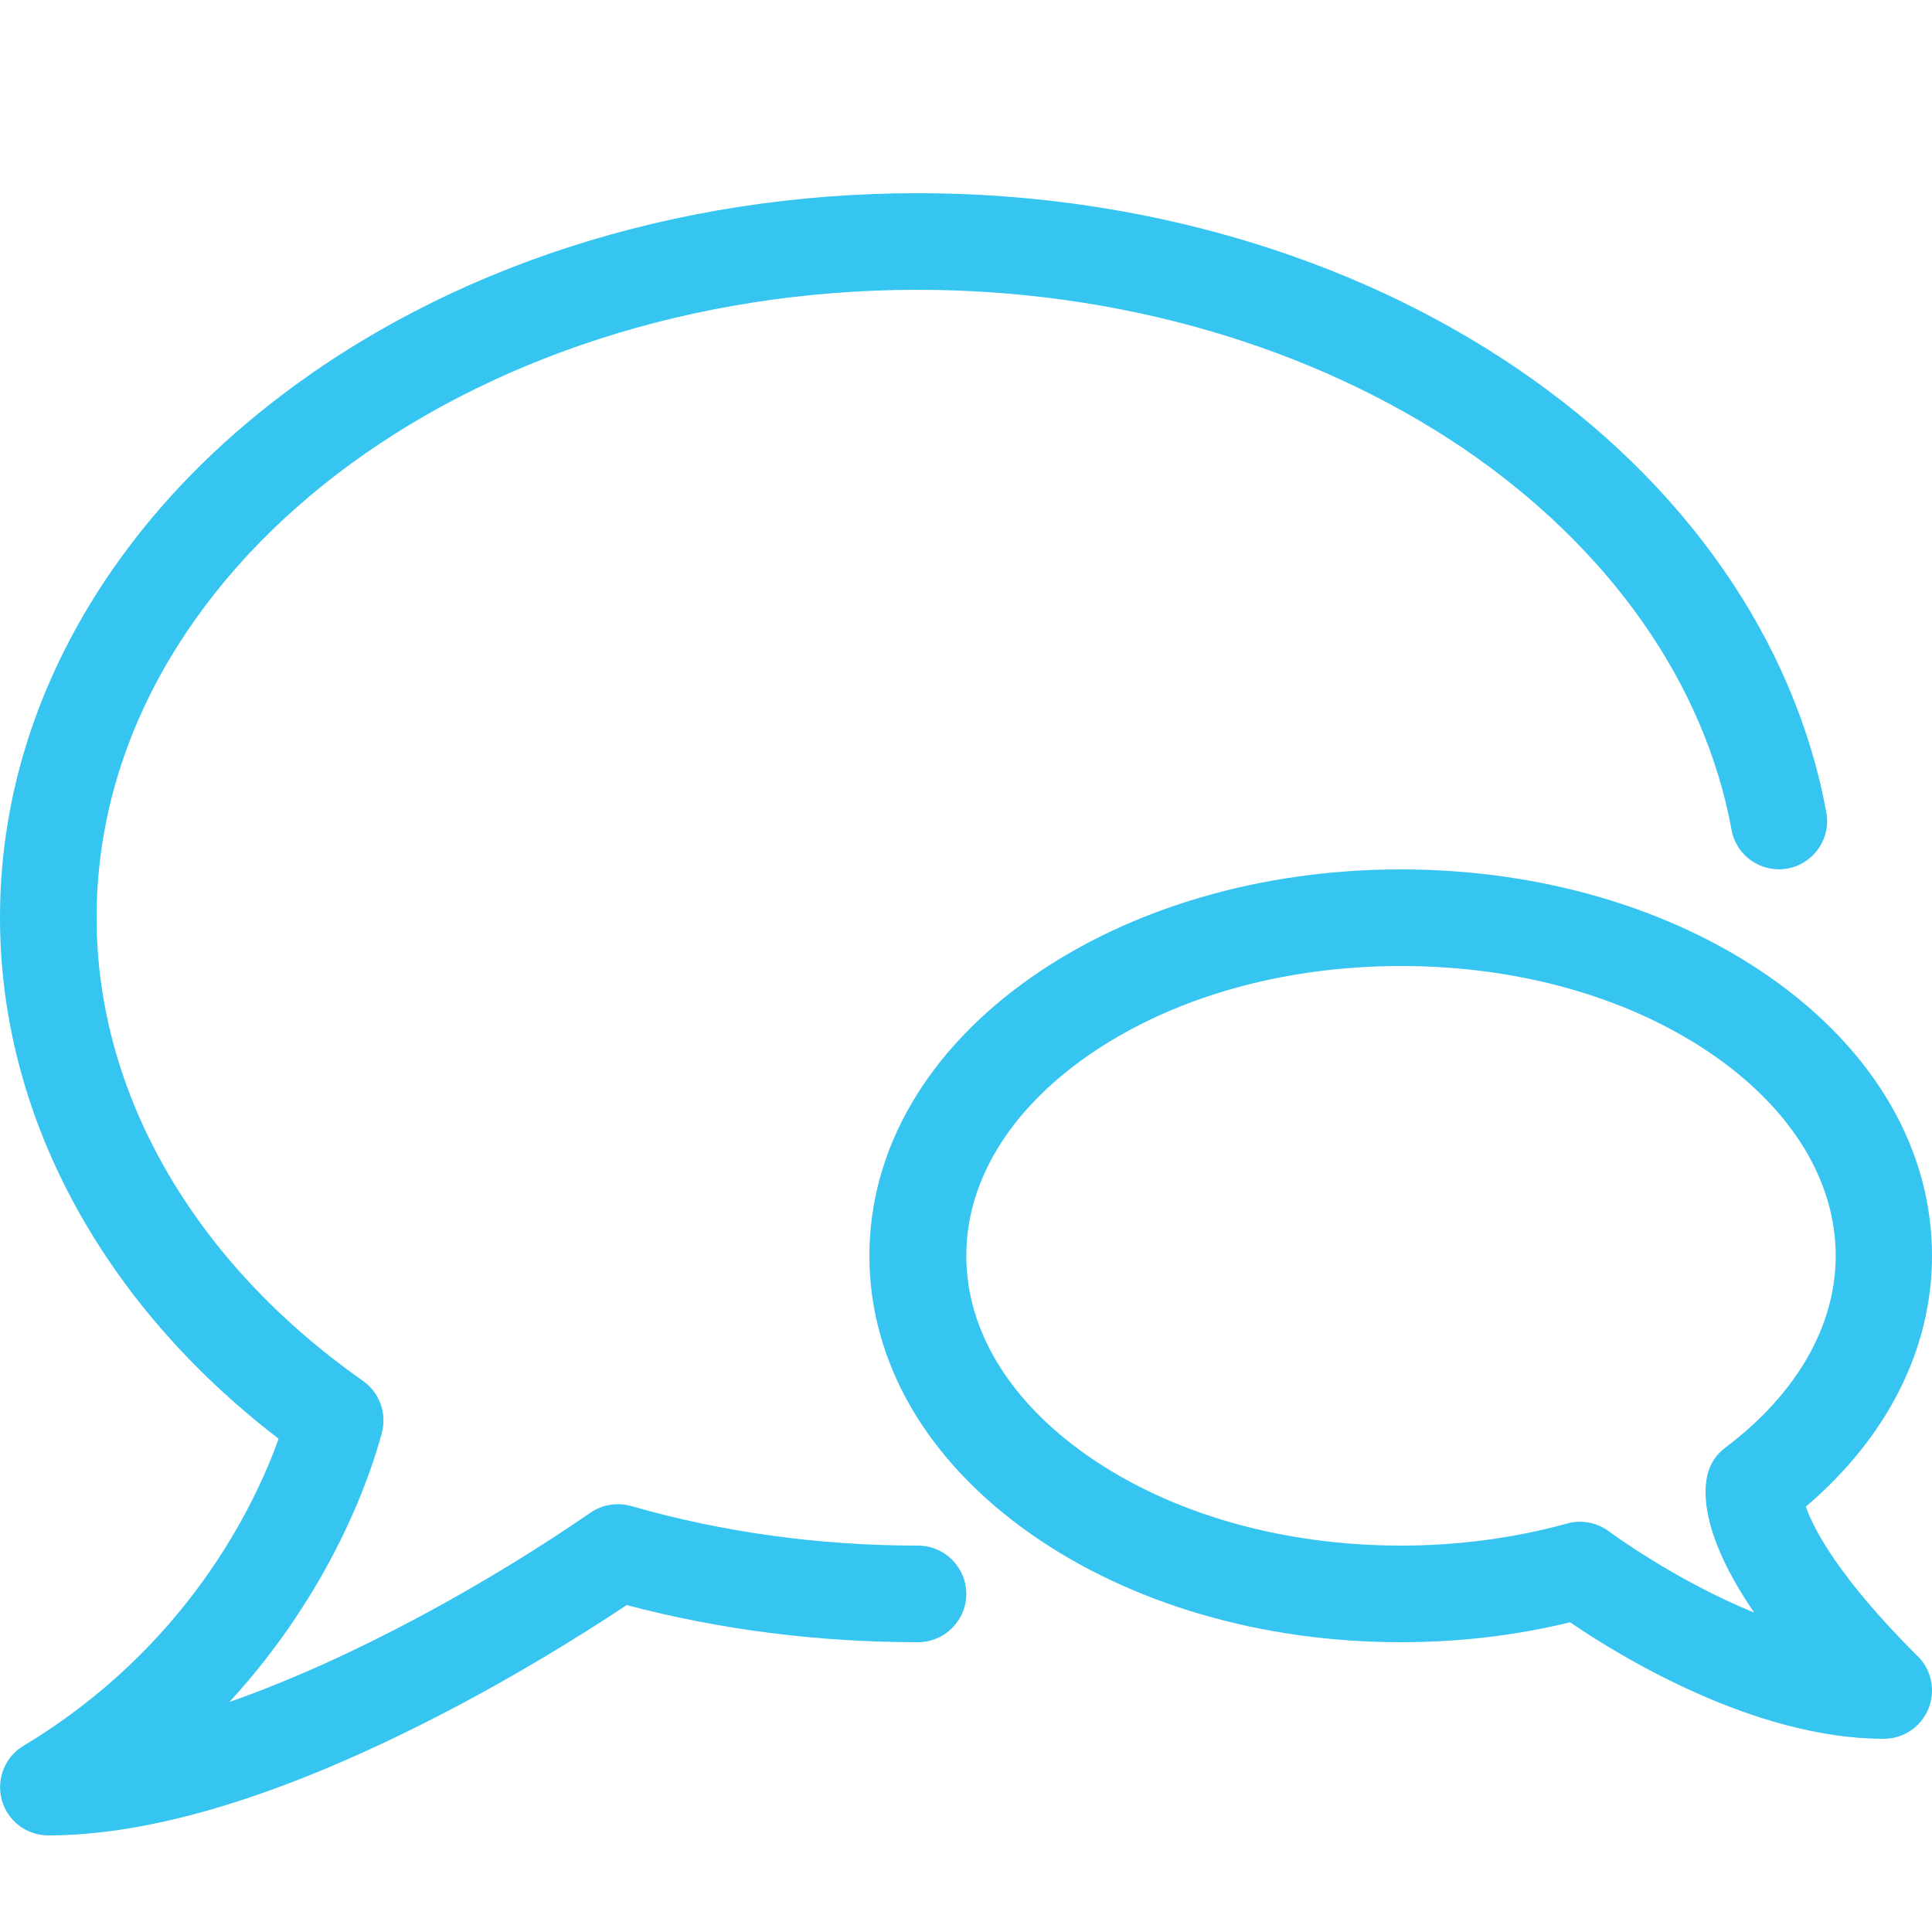
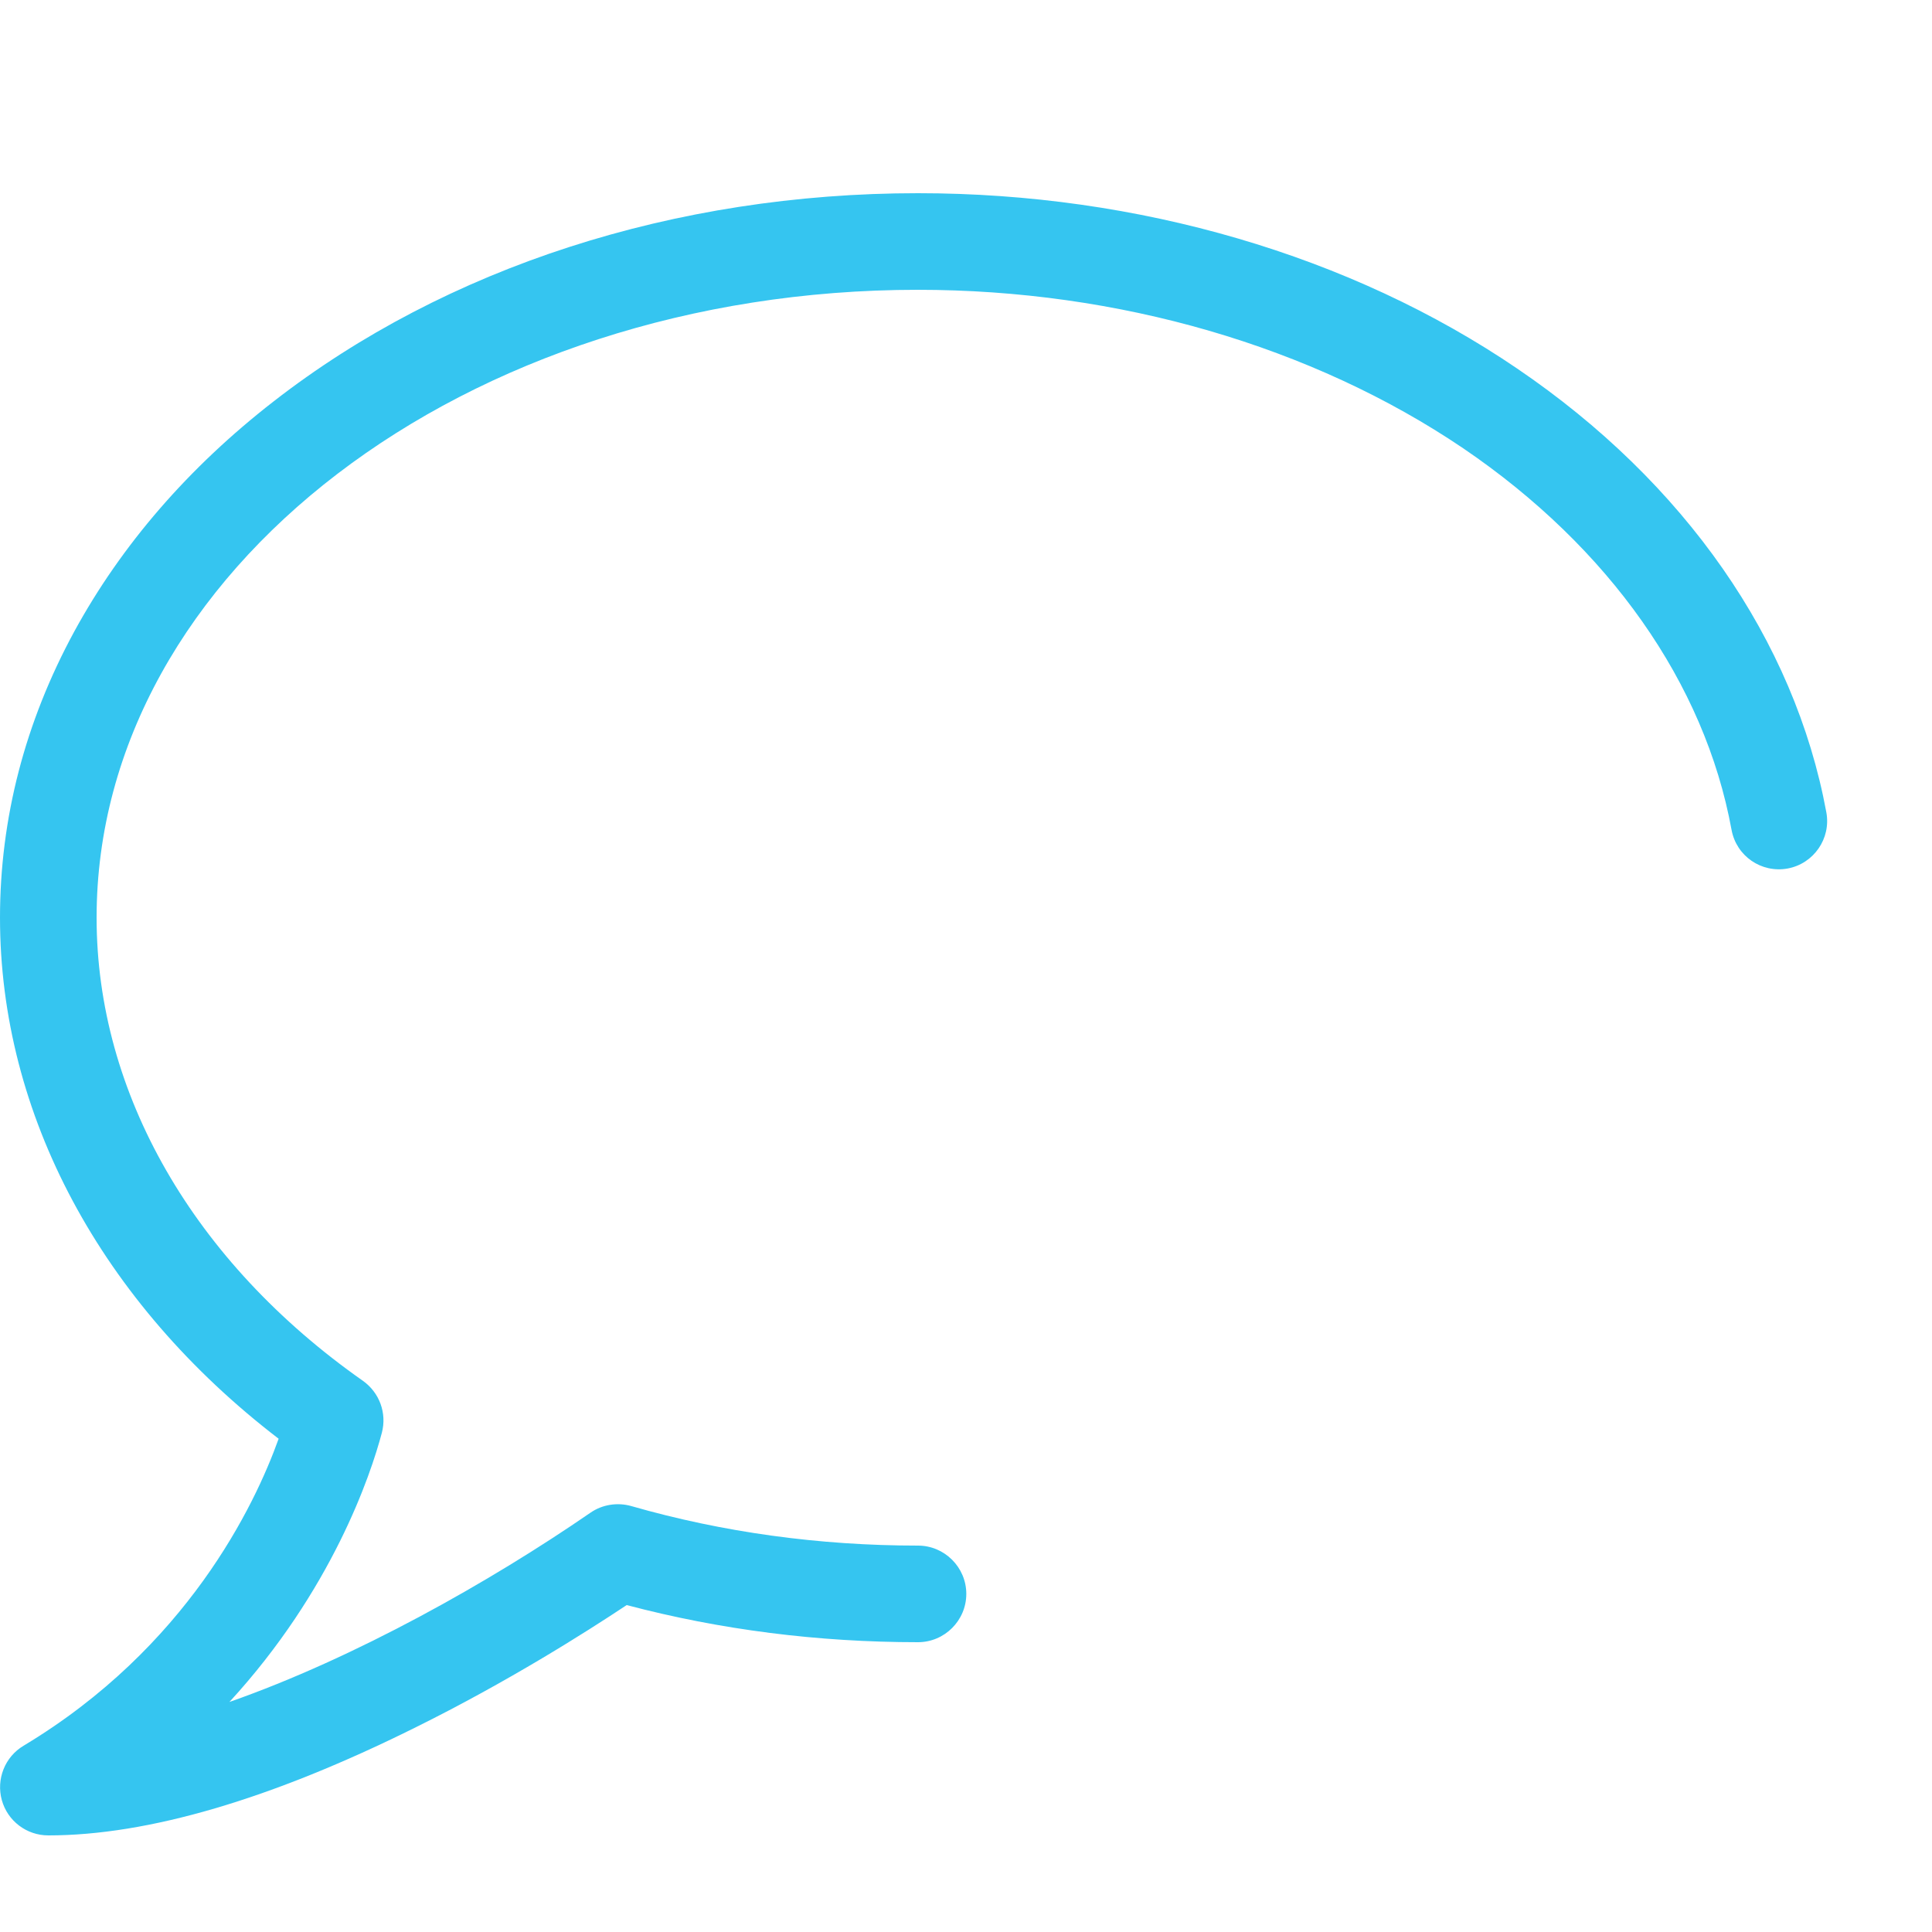
<svg xmlns="http://www.w3.org/2000/svg" version="1.1" id="Layer_1" x="0px" y="0px" viewBox="0 0 640 640" style="enable-background:new 0 0 640 640;" xml:space="preserve">
  <style type="text/css"> .st0{fill:#35C5F0;} </style>
  <title />
  <g id="icomoon-ignore"> </g>
-   <path class="st0" d="M624,576C624,576,624,576,624,576c-42.9,0-87.5-27.4-103.9-38.6c-18,4.4-36.8,6.6-56.1,6.6 c-46,0-89.4-12.7-122.3-35.7c-34.6-24.2-53.7-57-53.7-92.3s19.1-68.1,53.7-92.3C374.6,300.7,418,288,464,288s89.4,12.7,122.3,35.7 c34.6,24.2,53.7,57,53.7,92.3c0,30.9-14.8,60.1-41.8,83.1c2.6,7.4,10.8,23.3,36.6,49.1c3.2,2.9,5.2,7.1,5.2,11.8 C640,568.8,632.9,576,624,576z M523.3,504.1c3.5,0,6.9,1.1,9.7,3.2c0.3,0.2,21.6,16.1,48.1,26.9c-17.4-25.4-17-39.9-15.4-46 c0.9-3.5,3-6.6,5.9-8.7c23.5-17.7,36.5-40.2,36.5-63.5c0-24.5-14.2-48-40-66.1c-27.6-19.3-64.5-29.9-104-29.9s-76.4,10.6-104,29.9 c-25.8,18.1-40,41.5-40,66.1s14.2,48,40,66.1c27.6,19.3,64.5,29.9,104,29.9c19,0,37.5-2.5,55-7.3 C520.4,504.3,521.8,504.1,523.3,504.1z" />
  <path class="st0" d="M16,608c-7.2,0-13.5-4.8-15.4-11.7c-1.9-6.9,1-14.3,7.2-18c54.1-32.5,76.6-79.6,84.5-101.7 C33.5,431.5,0,369.2,0,304c0-32.9,8.3-64.8,24.6-94.8c15.6-28.6,37.8-54.3,66-76.2c57.2-44.5,133-69,213.5-69 c72.9,0,143.4,20.6,198.5,58.1c55.5,37.7,91.9,90,102.4,147c1.6,8.7-4.2,17-12.8,18.6c-8.7,1.6-17-4.1-18.6-12.8 c-8.9-48.6-40.5-93.5-88.9-126.4C434.7,114.7,370.6,96,304,96C154,96,32,189.3,32,304c0,58.1,32.1,114,88.2,153.4 c5.5,3.9,8,10.7,6.3,17.2c-3.7,14-16.5,52.2-50.5,89.2c41.7-14.6,86.5-39.9,119.6-62.7c3.9-2.7,8.9-3.5,13.5-2.2 c30.3,8.7,62.3,13.1,95,13.1c8.8,0,16,7.2,16,16s-7.2,16-16,16c-33.1,0-65.5-4.1-96.5-12.3c-13.7,9.1-39.4,25.4-70.1,40.6 C89.8,596,49,608,16,608L16,608z" />
</svg>